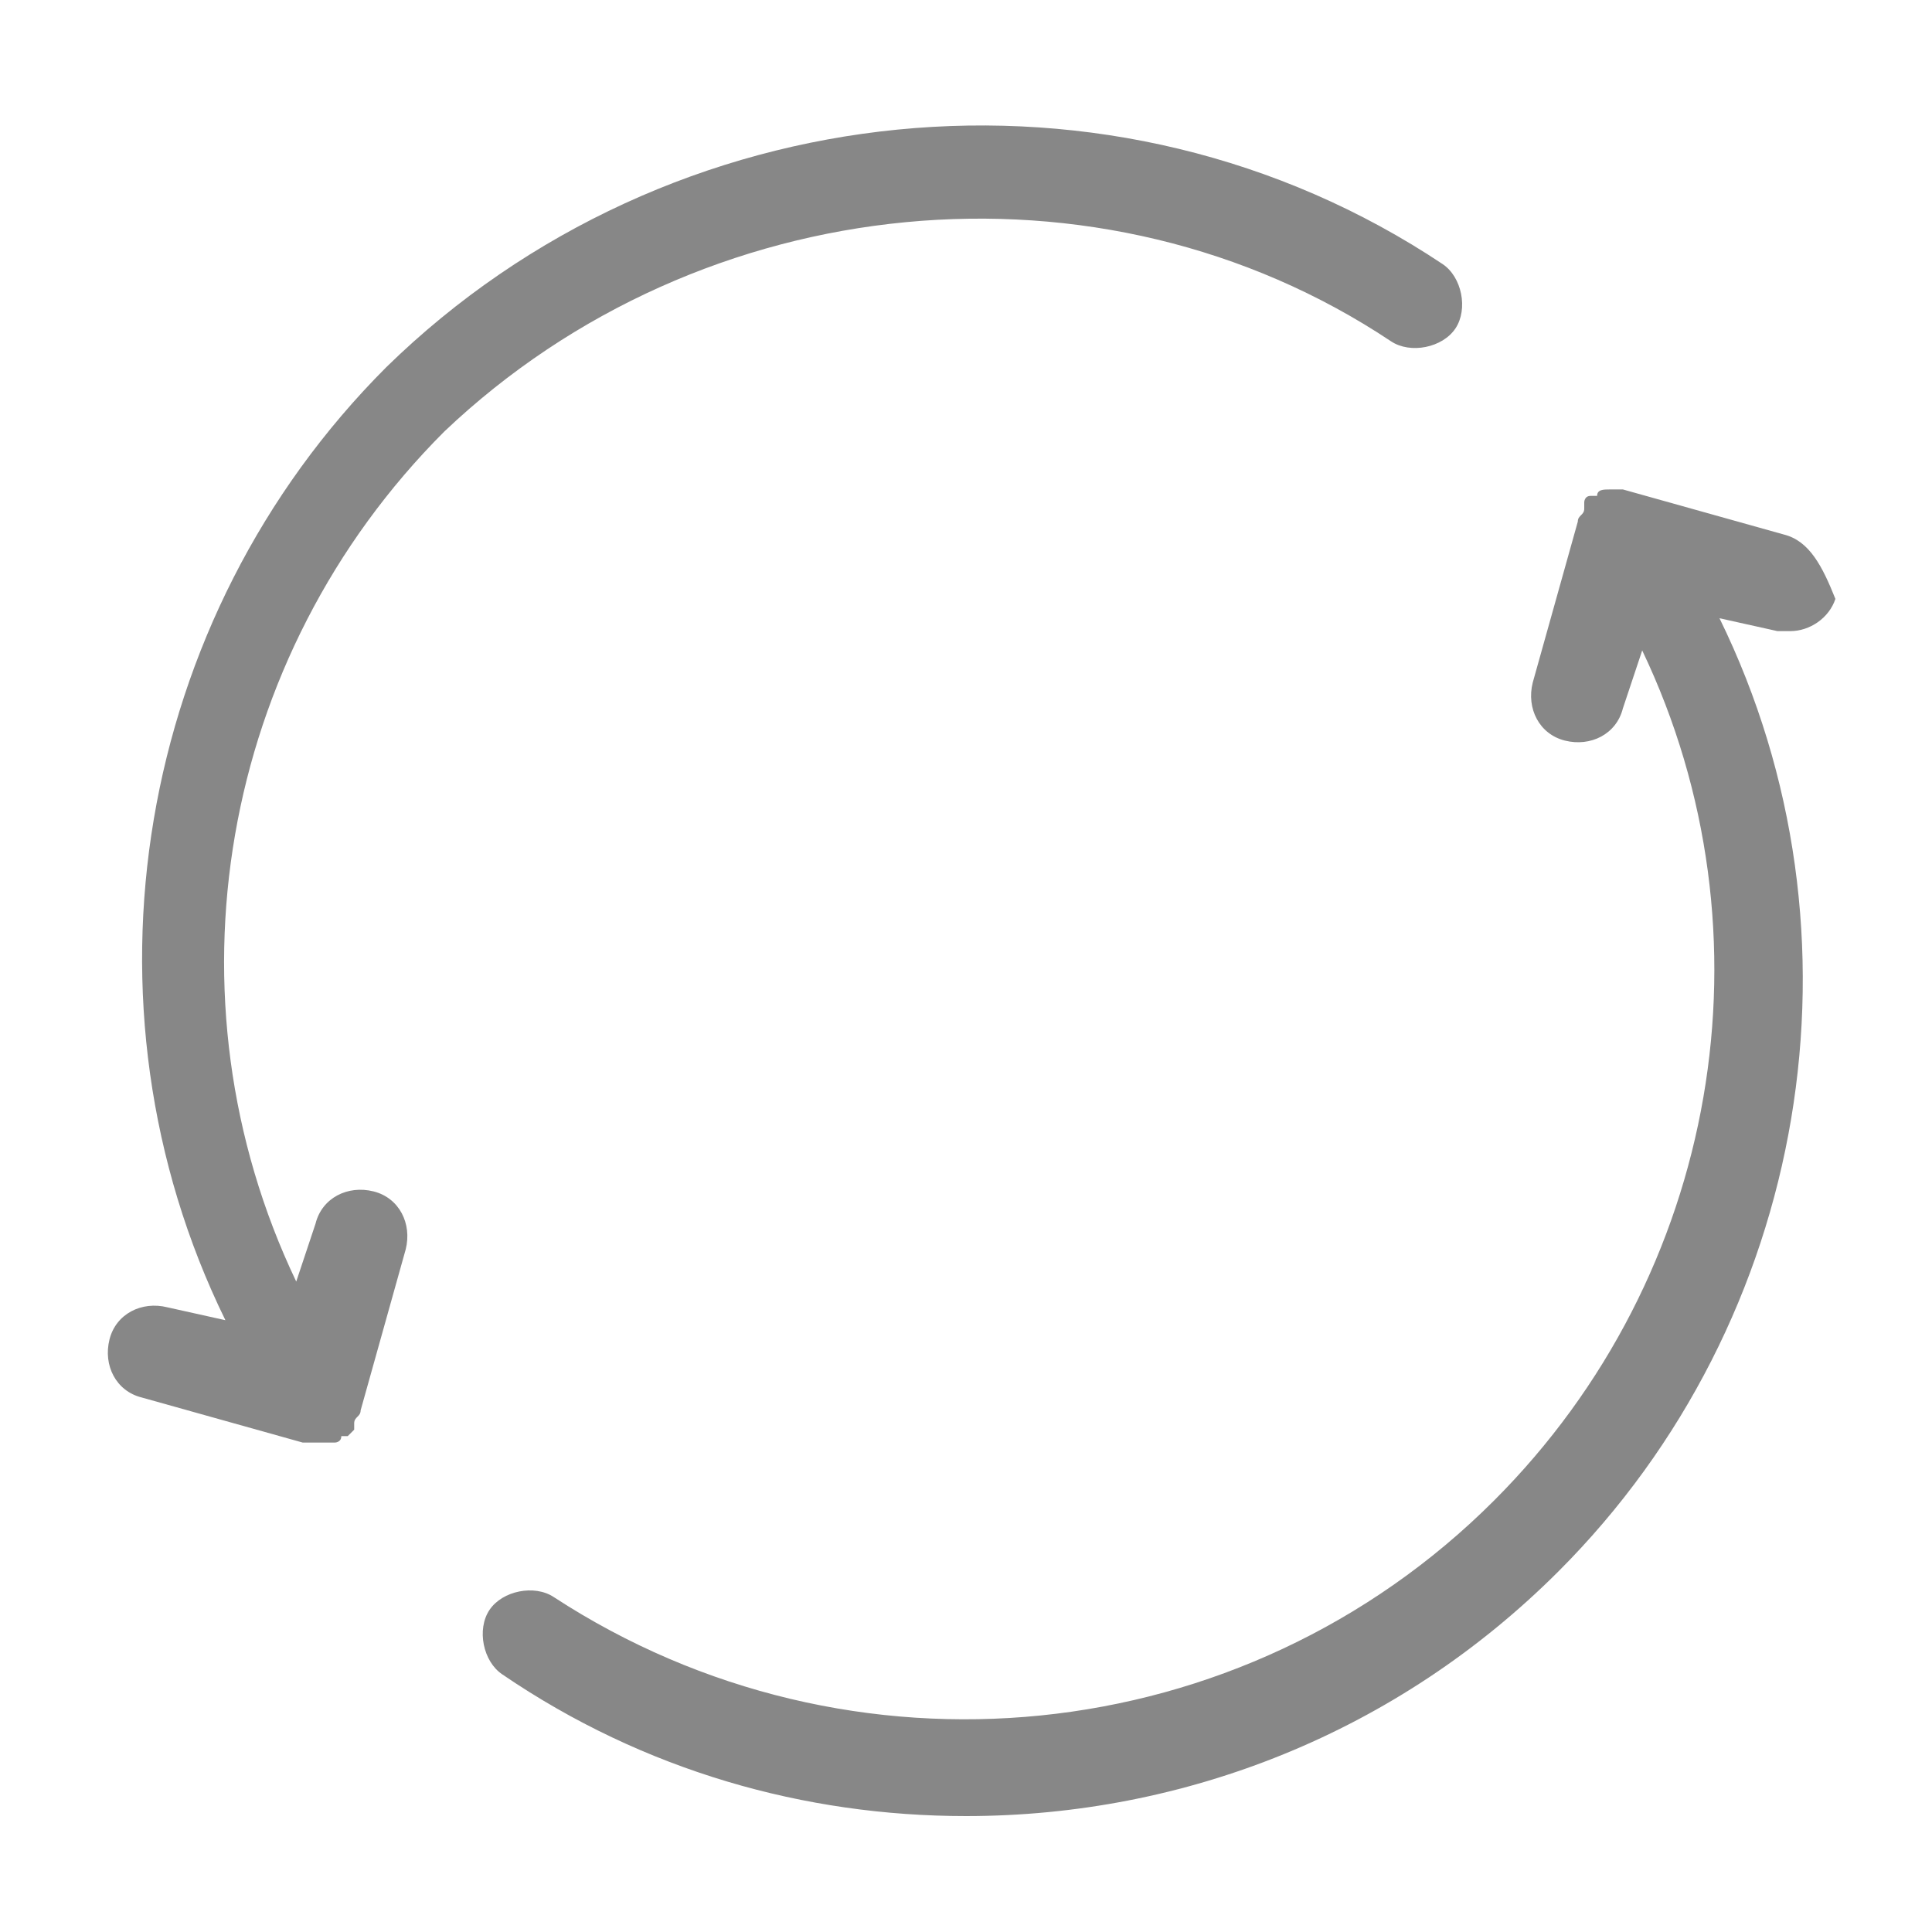
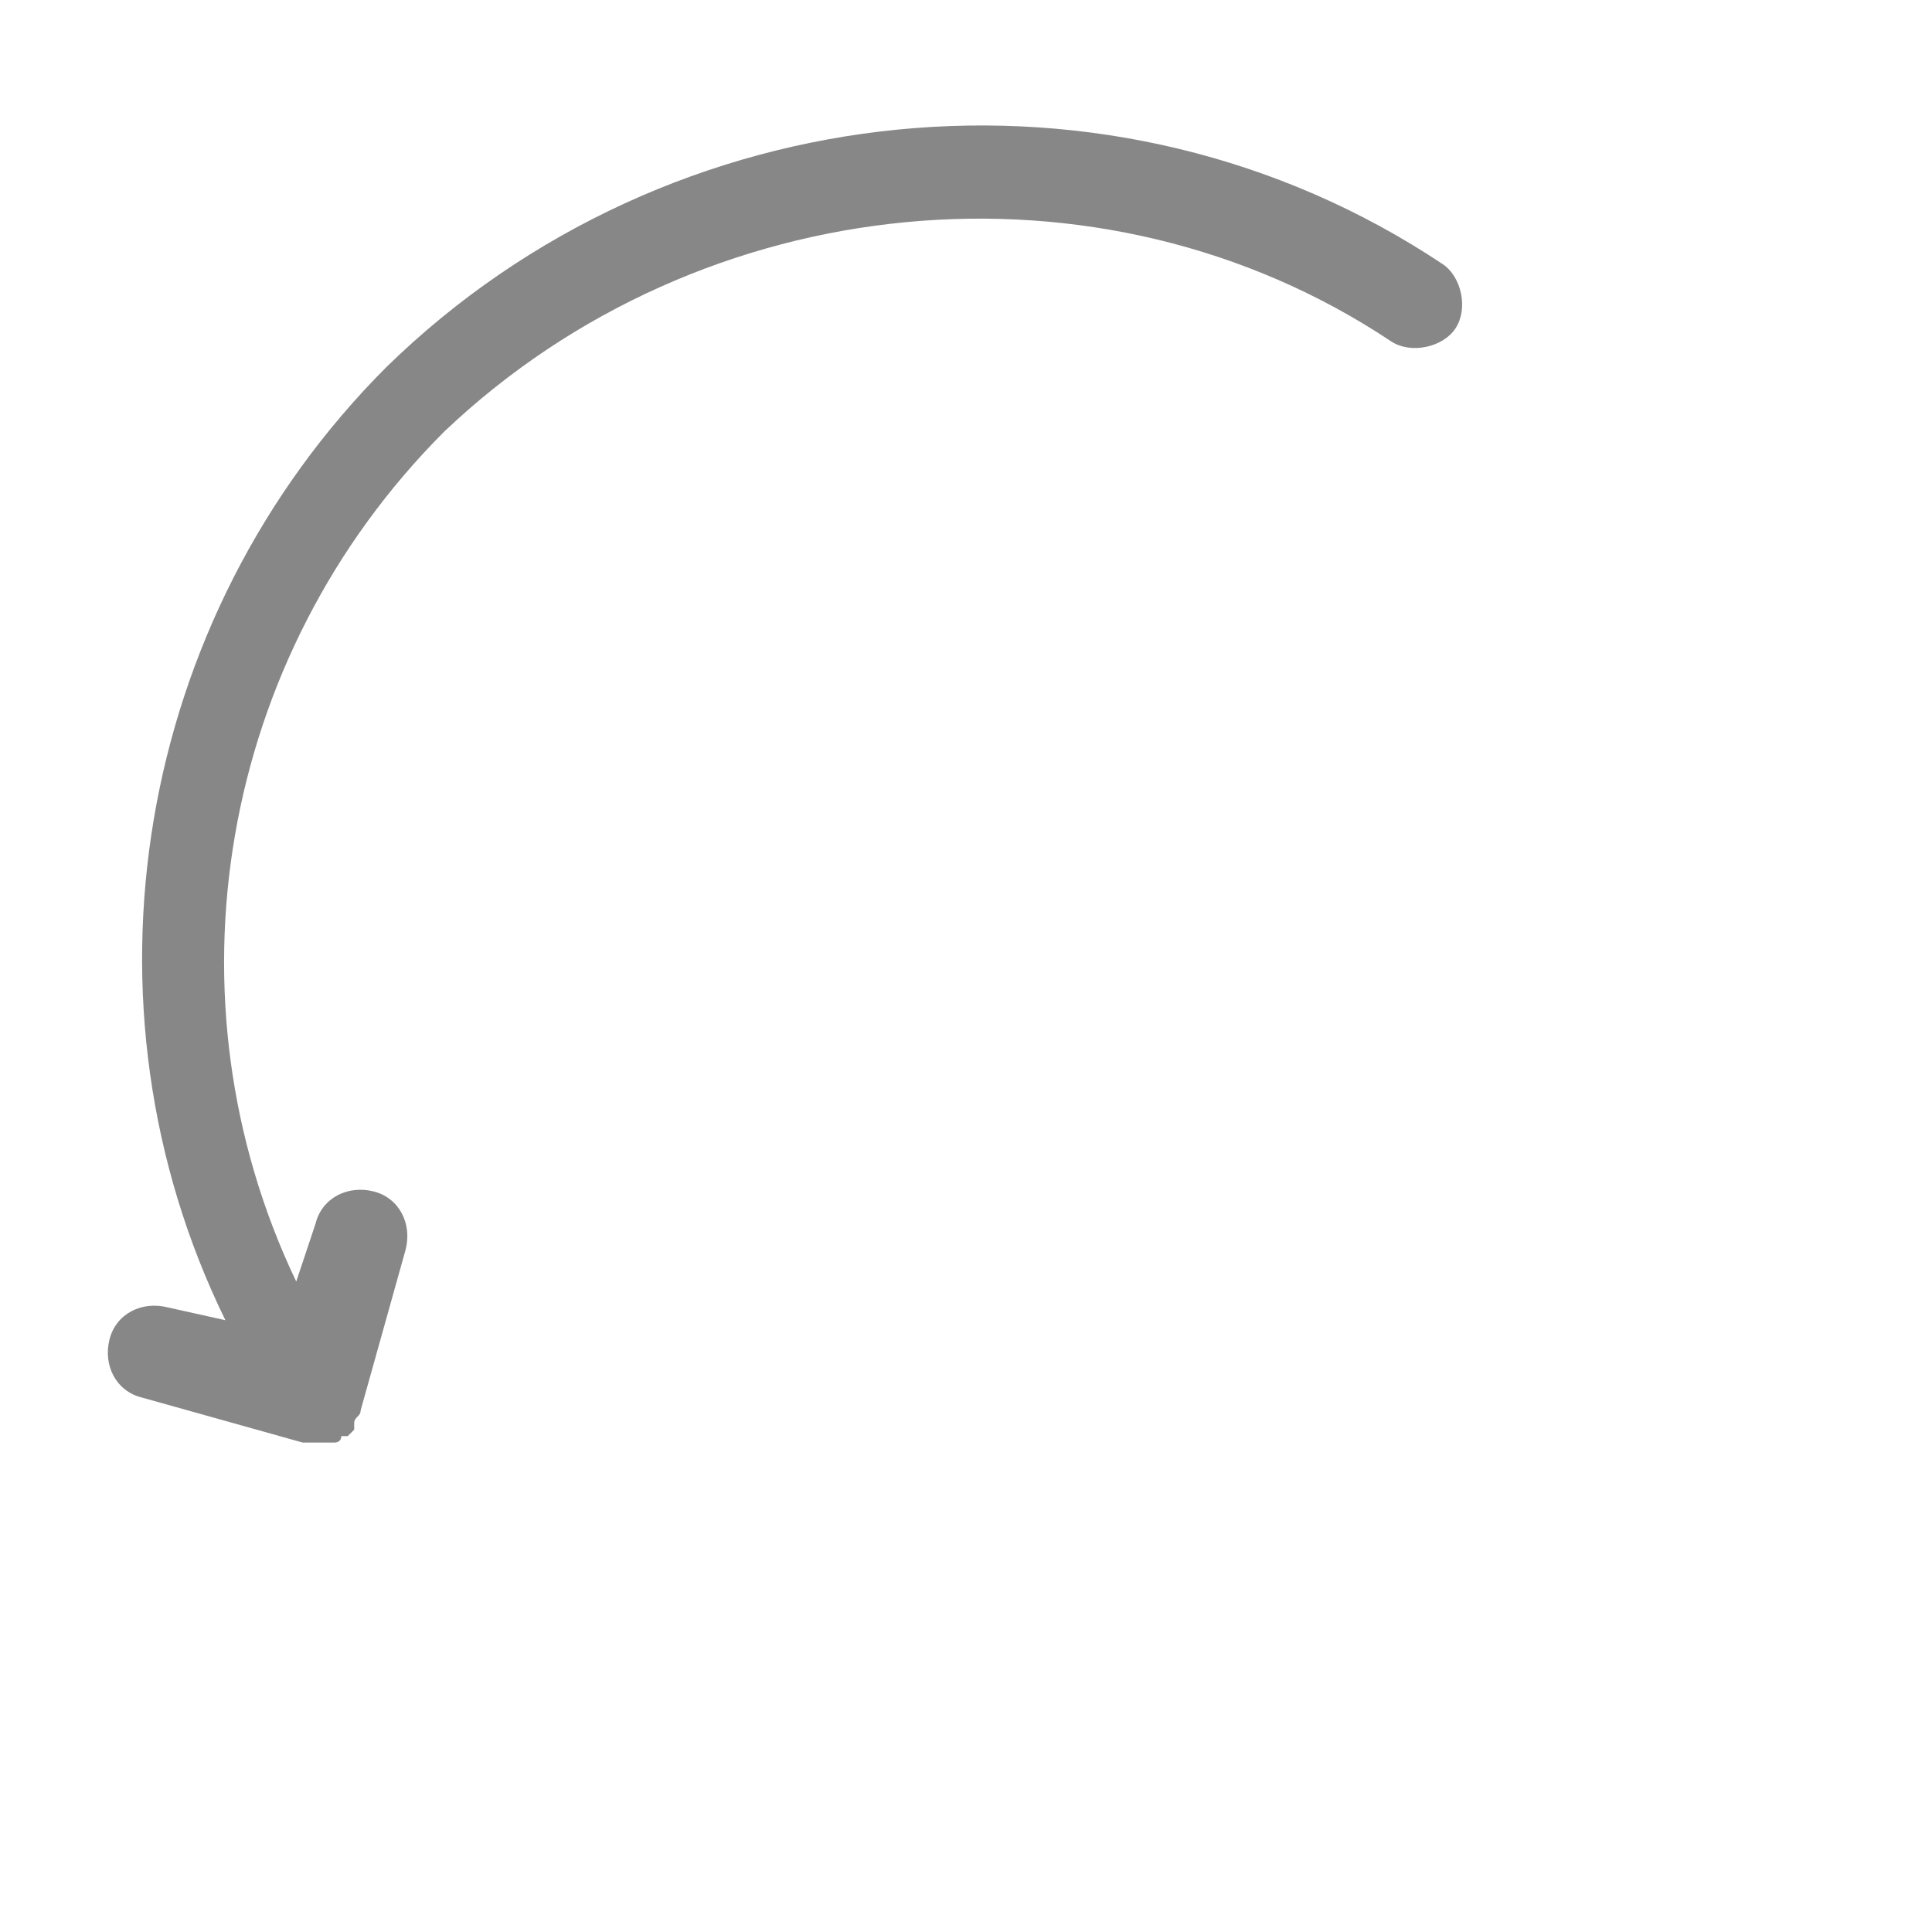
<svg xmlns="http://www.w3.org/2000/svg" version="1.1" id="Calque_1" x="0px" y="0px" viewBox="0 0 30 30" style="enable-background:new 0 0 30 30;" xml:space="preserve">
  <style type="text/css">
	.st0{fill:#878787;}
</style>
  <g>
-     <path class="st0" d="M27.7,8.3l-2.5-0.7c0,0,0,0,0,0c-0.1,0-0.1,0-0.2,0c0,0,0,0,0,0c0,0,0,0,0,0c-0.1,0-0.2,0-0.2,0.1   c0,0,0,0-0.1,0c-0.1,0-0.1,0.1-0.1,0.1c0,0,0,0,0,0.1c0,0.1-0.1,0.1-0.1,0.2l0,0l0,0l0,0l-0.7,2.5c-0.1,0.4,0.1,0.8,0.5,0.9   c0.4,0.1,0.8-0.1,0.9-0.5l0.3-0.9c2.1,4.4,1.2,9.7-2.3,13.2c-3.9,3.9-10,4.5-14.6,1.5c-0.3-0.2-0.8-0.1-1,0.2   c-0.2,0.3-0.1,0.8,0.2,1c2.2,1.5,4.7,2.2,7.2,2.2c3.4,0,6.7-1.3,9.2-3.8c3.9-3.9,4.9-9.9,2.5-14.8l0.9,0.2c0.1,0,0.1,0,0.2,0   c0.3,0,0.6-0.2,0.7-0.5C28.3,8.8,28.1,8.4,27.7,8.3z" />
    <path class="st0" d="M21.6,5.3c0.3,0.2,0.8,0.1,1-0.2c0.2-0.3,0.1-0.8-0.2-1c-5.1-3.4-12-2.7-16.4,1.6c-3.9,3.9-4.9,9.9-2.5,14.8   l-0.9-0.2c-0.4-0.1-0.8,0.1-0.9,0.5c-0.1,0.4,0.1,0.8,0.5,0.9l2.5,0.7c0.1,0,0.1,0,0.2,0c0,0,0,0,0,0c0,0,0,0,0,0c0,0,0,0,0,0   c0,0,0,0,0,0c0,0,0.1,0,0.1,0c0,0,0,0,0.1,0c0,0,0.1,0,0.1,0c0,0,0.1,0,0.1-0.1c0,0,0,0,0.1,0c0,0,0.1-0.1,0.1-0.1c0,0,0,0,0-0.1   c0-0.1,0.1-0.1,0.1-0.2l0,0c0,0,0,0,0,0c0,0,0,0,0,0l0.7-2.5c0.1-0.4-0.1-0.8-0.5-0.9c-0.4-0.1-0.8,0.1-0.9,0.5l-0.3,0.9   c-2.1-4.4-1.2-9.7,2.3-13.2C10.9,2.9,17.1,2.3,21.6,5.3z" />
  </g>
</svg>